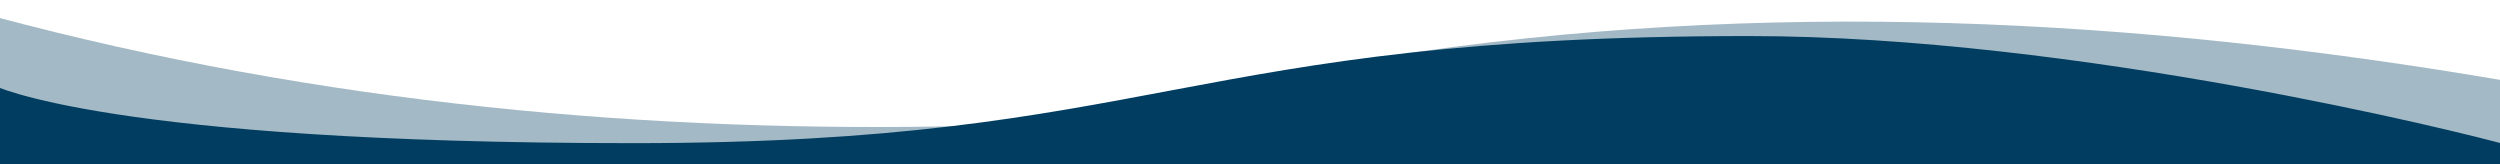
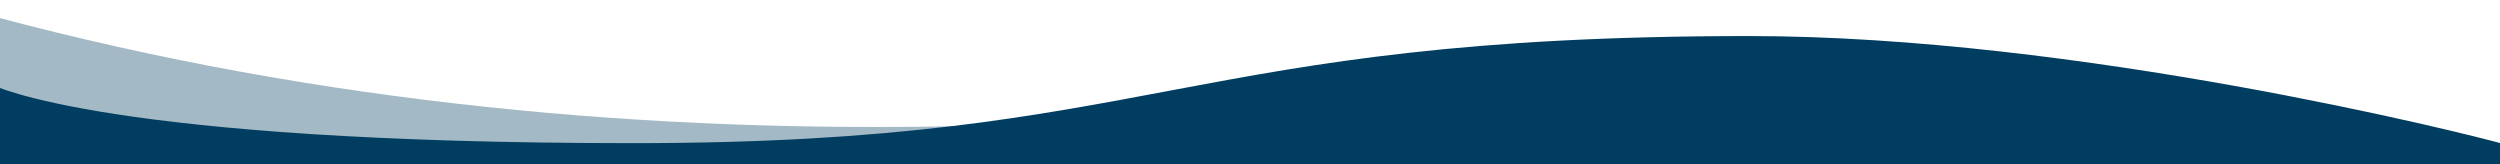
<svg xmlns="http://www.w3.org/2000/svg" version="1.1" id="Ebene_1" x="0px" y="0px" viewBox="0 0 1171.8 77.1" style="enable-background:new 0 0 1171.8 77.1;" xml:space="preserve">
  <style type="text/css">
	.st0{opacity:0.36;fill:#003D60;enable-background:new    ;}
	.st1{fill:#003D60;}
</style>
-   <path class="st0" d="M1174.6,37.9v35.3H556.3l91.3-46.4C827.4-1.2,1002.5,8.5,1174.6,37.9z" />
  <path class="st0" d="M-3.3,60V7.6C151.1,49,306.6,62.5,455,59l-3.2,14.1L-3.3,60z" />
  <path class="st1" d="M1174.6,73.1v-5.3c-18.9-5.4-201.2-50.9-354.7-50.9c-266.3,0-276.5,50.2-523.1,50.2S-3.3,39.9-3.3,39.9v33.2  C-3.3,73.1,1174.8,73.3,1174.6,73.1z" />
  <rect x="-3.3" y="67.8" class="st1" width="1177.9" height="13.1" />
</svg>